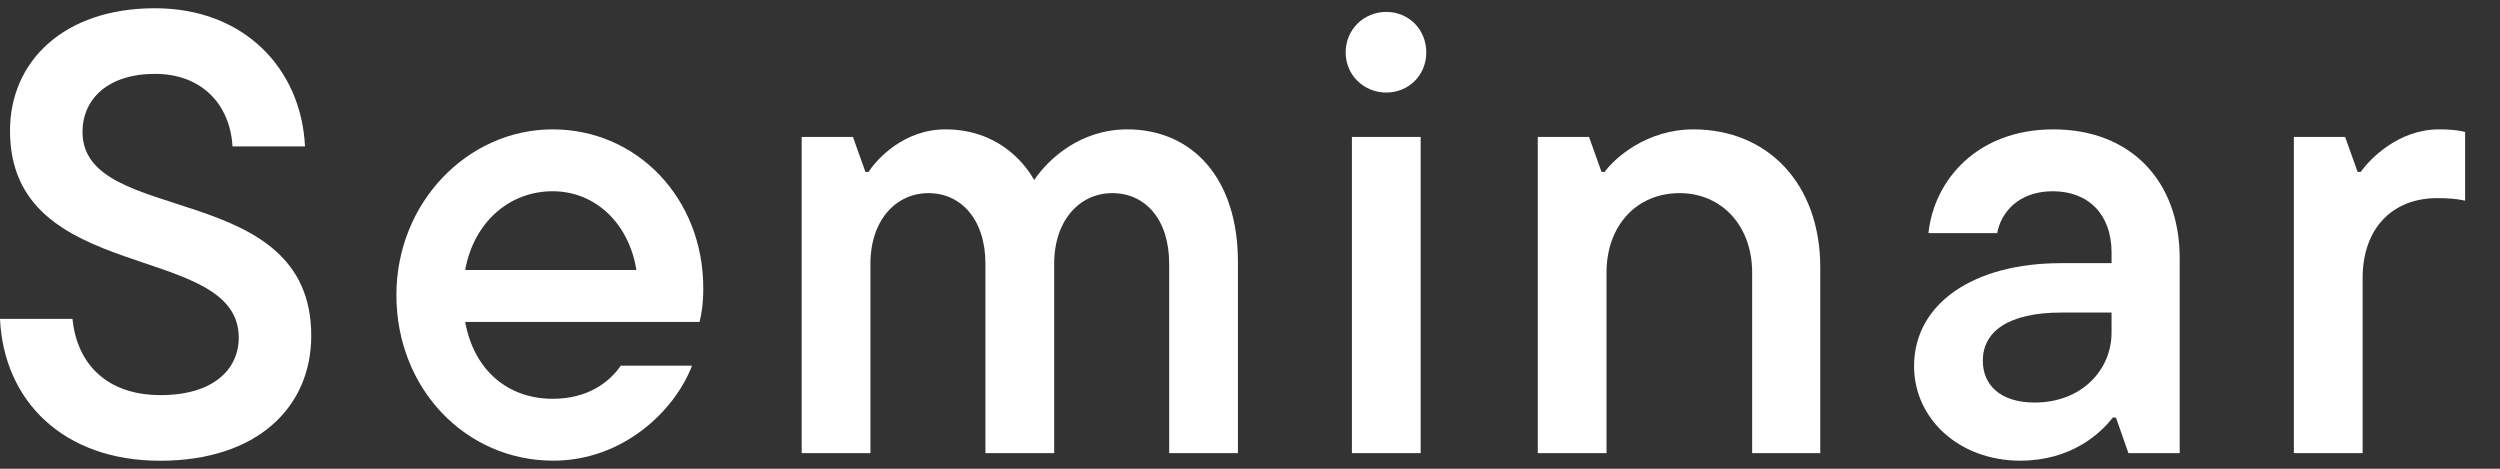
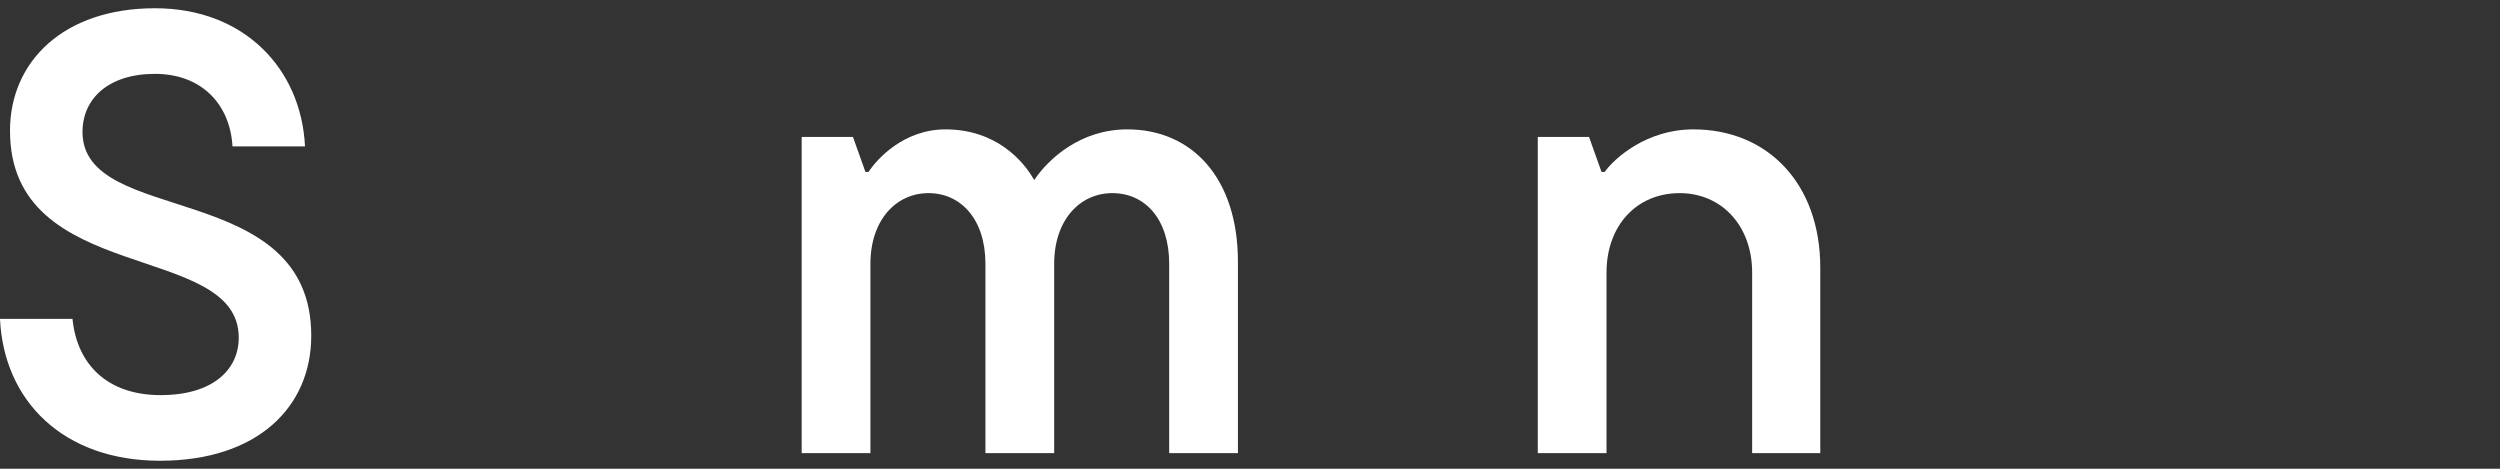
<svg xmlns="http://www.w3.org/2000/svg" width="64" height="12" viewBox="0 0 64 12" fill="none">
  <rect x="0" y="0" width="64" height="12" fill="#333333" stroke="none" />
-   <path d="M60.483 11.601H58.723V3.505H60.035L60.355 4.401H60.435C60.659 4.08 61.395 3.312 62.435 3.312C62.723 3.312 62.899 3.329 63.107 3.377V5.136C62.883 5.088 62.675 5.072 62.387 5.072C61.267 5.072 60.483 5.824 60.483 7.12V11.601Z" fill="white" />
-   <path d="M52.568 3.312C54.552 3.312 55.8 4.641 55.8 6.609V11.601H54.488L54.168 10.688H54.088C53.768 11.104 53.016 11.793 51.72 11.793C50.136 11.793 49 10.704 49 9.377C49 7.761 50.536 6.737 52.76 6.737H54.056V6.465C54.056 5.489 53.464 4.896 52.552 4.896C51.672 4.896 51.224 5.441 51.128 5.968H49.368C49.512 4.609 50.616 3.312 52.568 3.312ZM52.088 10.305C53.288 10.305 54.056 9.473 54.056 8.512V8.001H52.776C51.4 8.001 50.76 8.496 50.76 9.232C50.76 9.857 51.208 10.305 52.088 10.305Z" fill="white" />
  <path d="M41.127 11.601H39.367V3.505H40.679L40.999 4.401H41.079C41.335 4.048 42.151 3.312 43.351 3.312C45.255 3.312 46.599 4.705 46.599 6.848V11.601H44.855V6.976C44.855 5.777 44.071 4.944 42.999 4.944C41.895 4.944 41.127 5.777 41.127 6.976V11.601Z" fill="white" />
-   <path d="M35.489 2.369C34.913 2.369 34.449 1.921 34.449 1.345C34.449 0.753 34.913 0.305 35.489 0.305C36.065 0.305 36.513 0.753 36.513 1.345C36.513 1.921 36.065 2.369 35.489 2.369ZM36.369 11.601H34.609V3.505H36.369V11.601Z" fill="white" />
  <path d="M28.859 3.312C30.507 3.312 31.691 4.545 31.691 6.705V11.601H29.931V6.753C29.931 5.601 29.307 4.944 28.475 4.944C27.643 4.944 26.987 5.633 26.987 6.753V11.601H25.227V6.753C25.227 5.601 24.587 4.944 23.771 4.944C22.939 4.944 22.283 5.633 22.283 6.753V11.601H20.523V3.505H21.835L22.155 4.401H22.235C22.443 4.08 23.131 3.312 24.203 3.312C25.483 3.312 26.187 4.096 26.475 4.609C26.843 4.064 27.659 3.312 28.859 3.312Z" fill="white" />
-   <path d="M18.004 7.377C18.004 7.761 17.956 8.065 17.908 8.241H11.908C12.132 9.473 12.996 10.209 14.148 10.209C15.06 10.209 15.604 9.777 15.892 9.361H17.716C17.268 10.528 15.94 11.793 14.164 11.793C11.924 11.793 10.148 9.953 10.148 7.553C10.148 5.184 11.972 3.312 14.148 3.312C16.308 3.312 18.004 5.072 18.004 7.377ZM14.148 4.896C13.044 4.896 12.132 5.681 11.908 6.912H16.292C16.1 5.713 15.236 4.896 14.148 4.896Z" fill="white" />
  <path d="M4.096 11.795C1.616 11.795 0.096 10.259 0 8.163H1.856C1.968 9.315 2.736 10.115 4.112 10.115C5.456 10.115 6.112 9.459 6.112 8.643C6.112 6.163 0.256 7.331 0.256 3.347C0.256 1.571 1.632 0.211 3.968 0.211C6.256 0.211 7.712 1.763 7.808 3.747H5.952C5.888 2.659 5.152 1.891 3.968 1.891C2.768 1.891 2.112 2.531 2.112 3.379C2.112 5.811 7.968 4.563 7.968 8.595C7.968 10.419 6.592 11.795 4.096 11.795Z" fill="white" />
</svg>